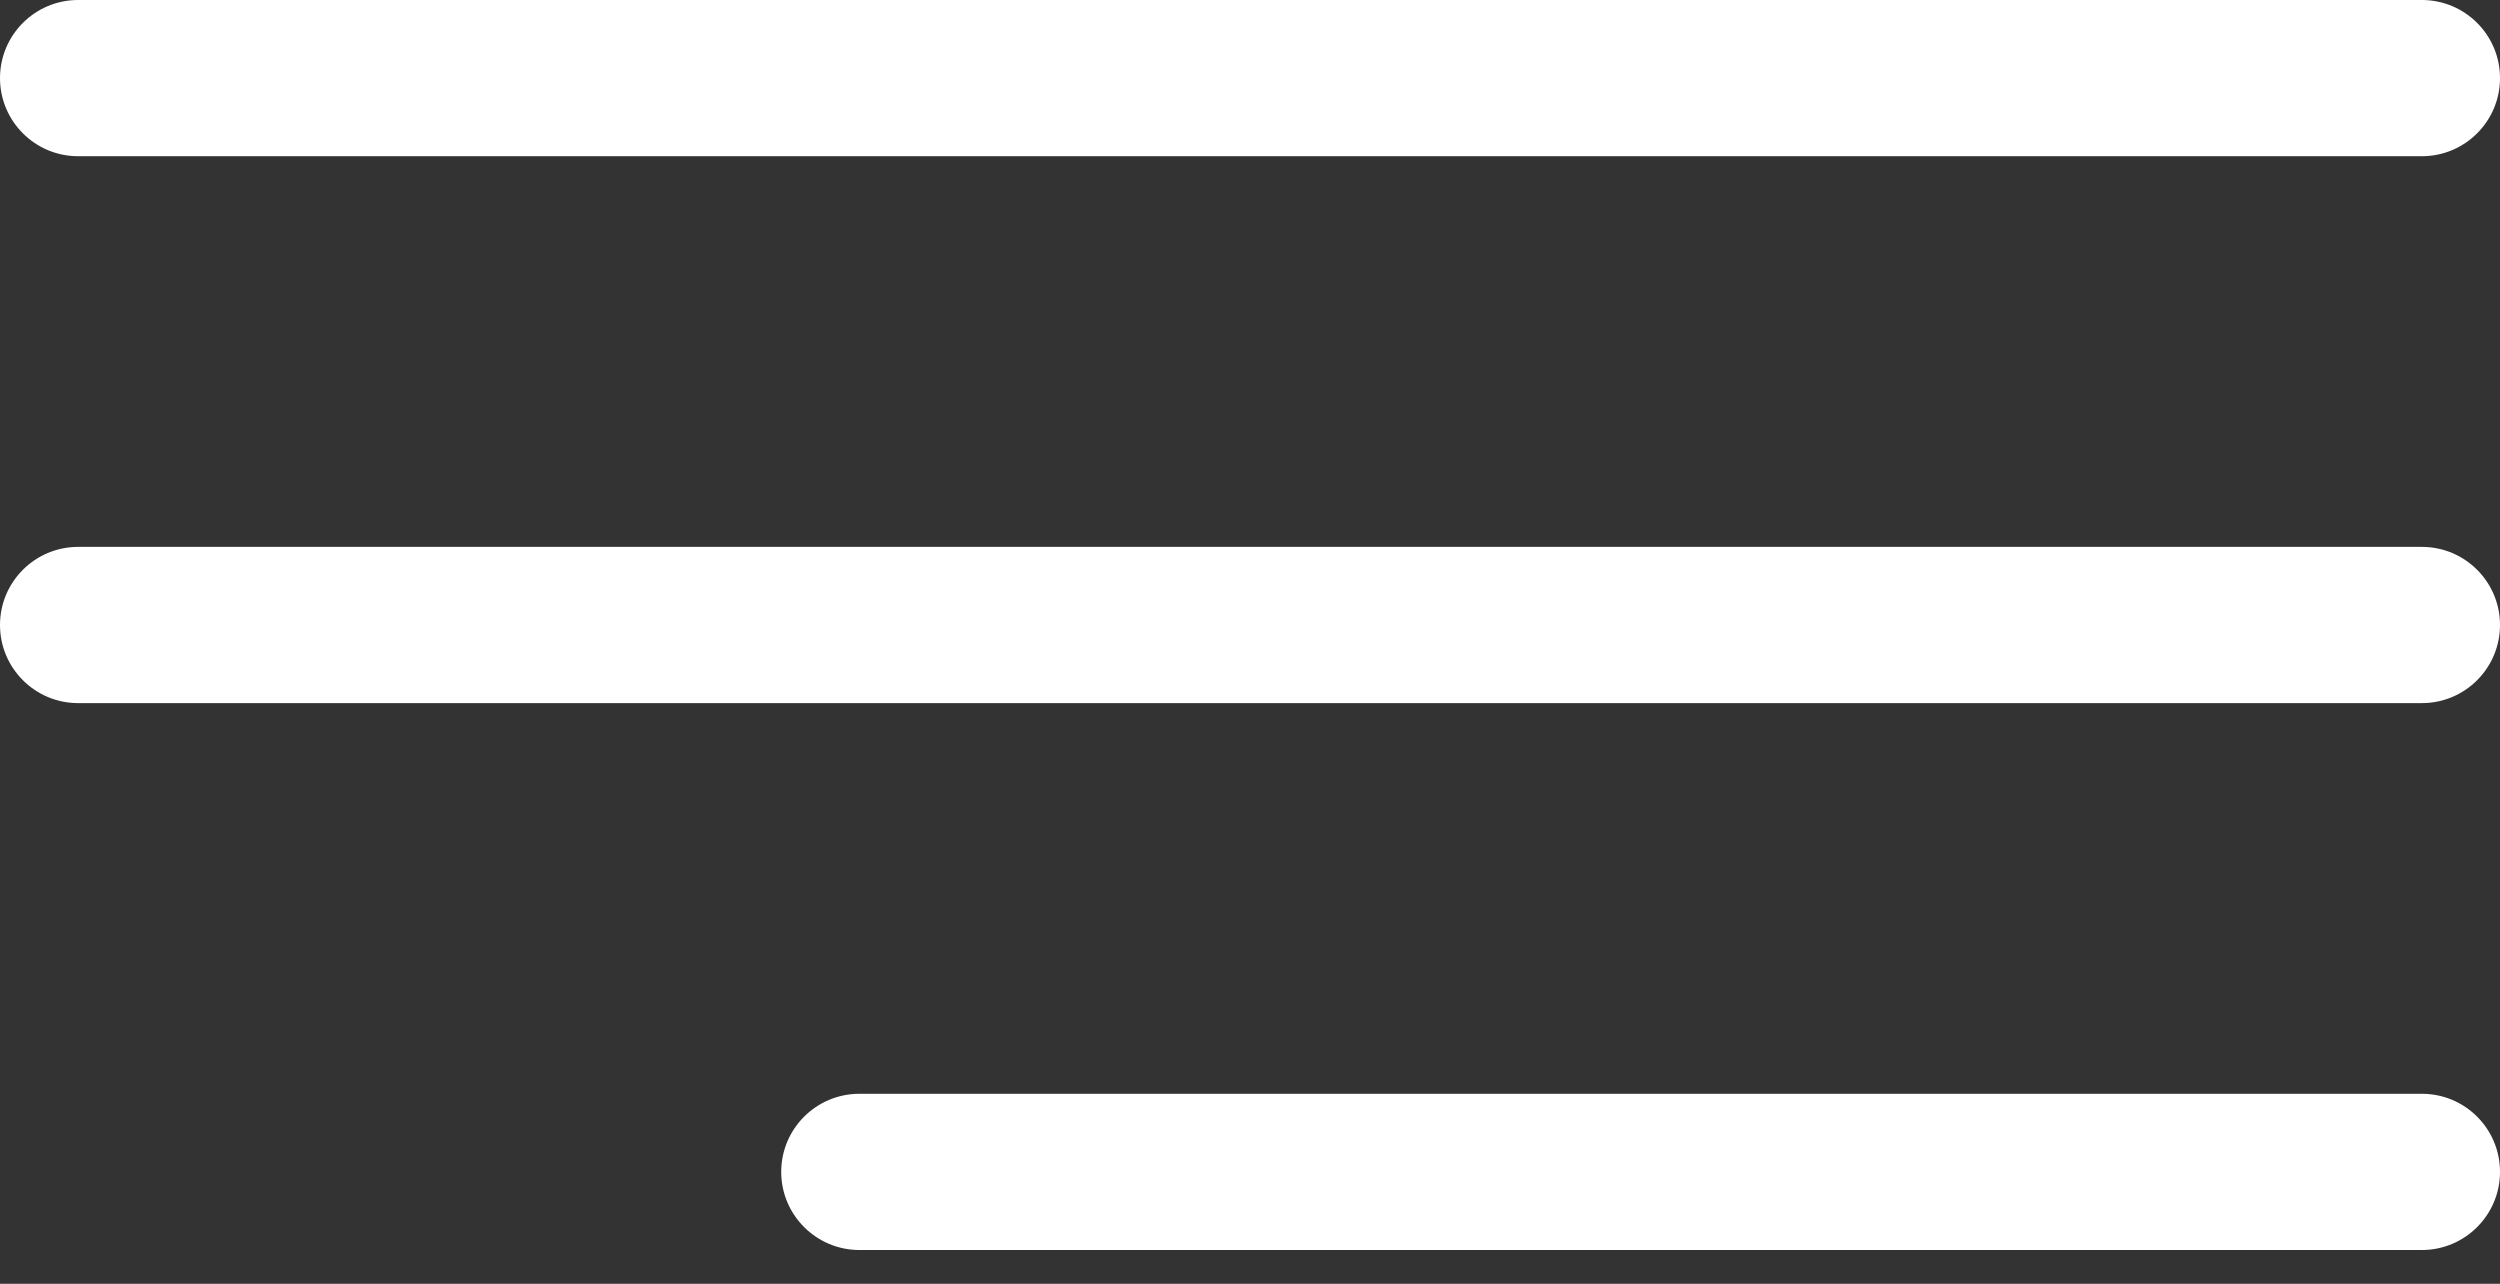
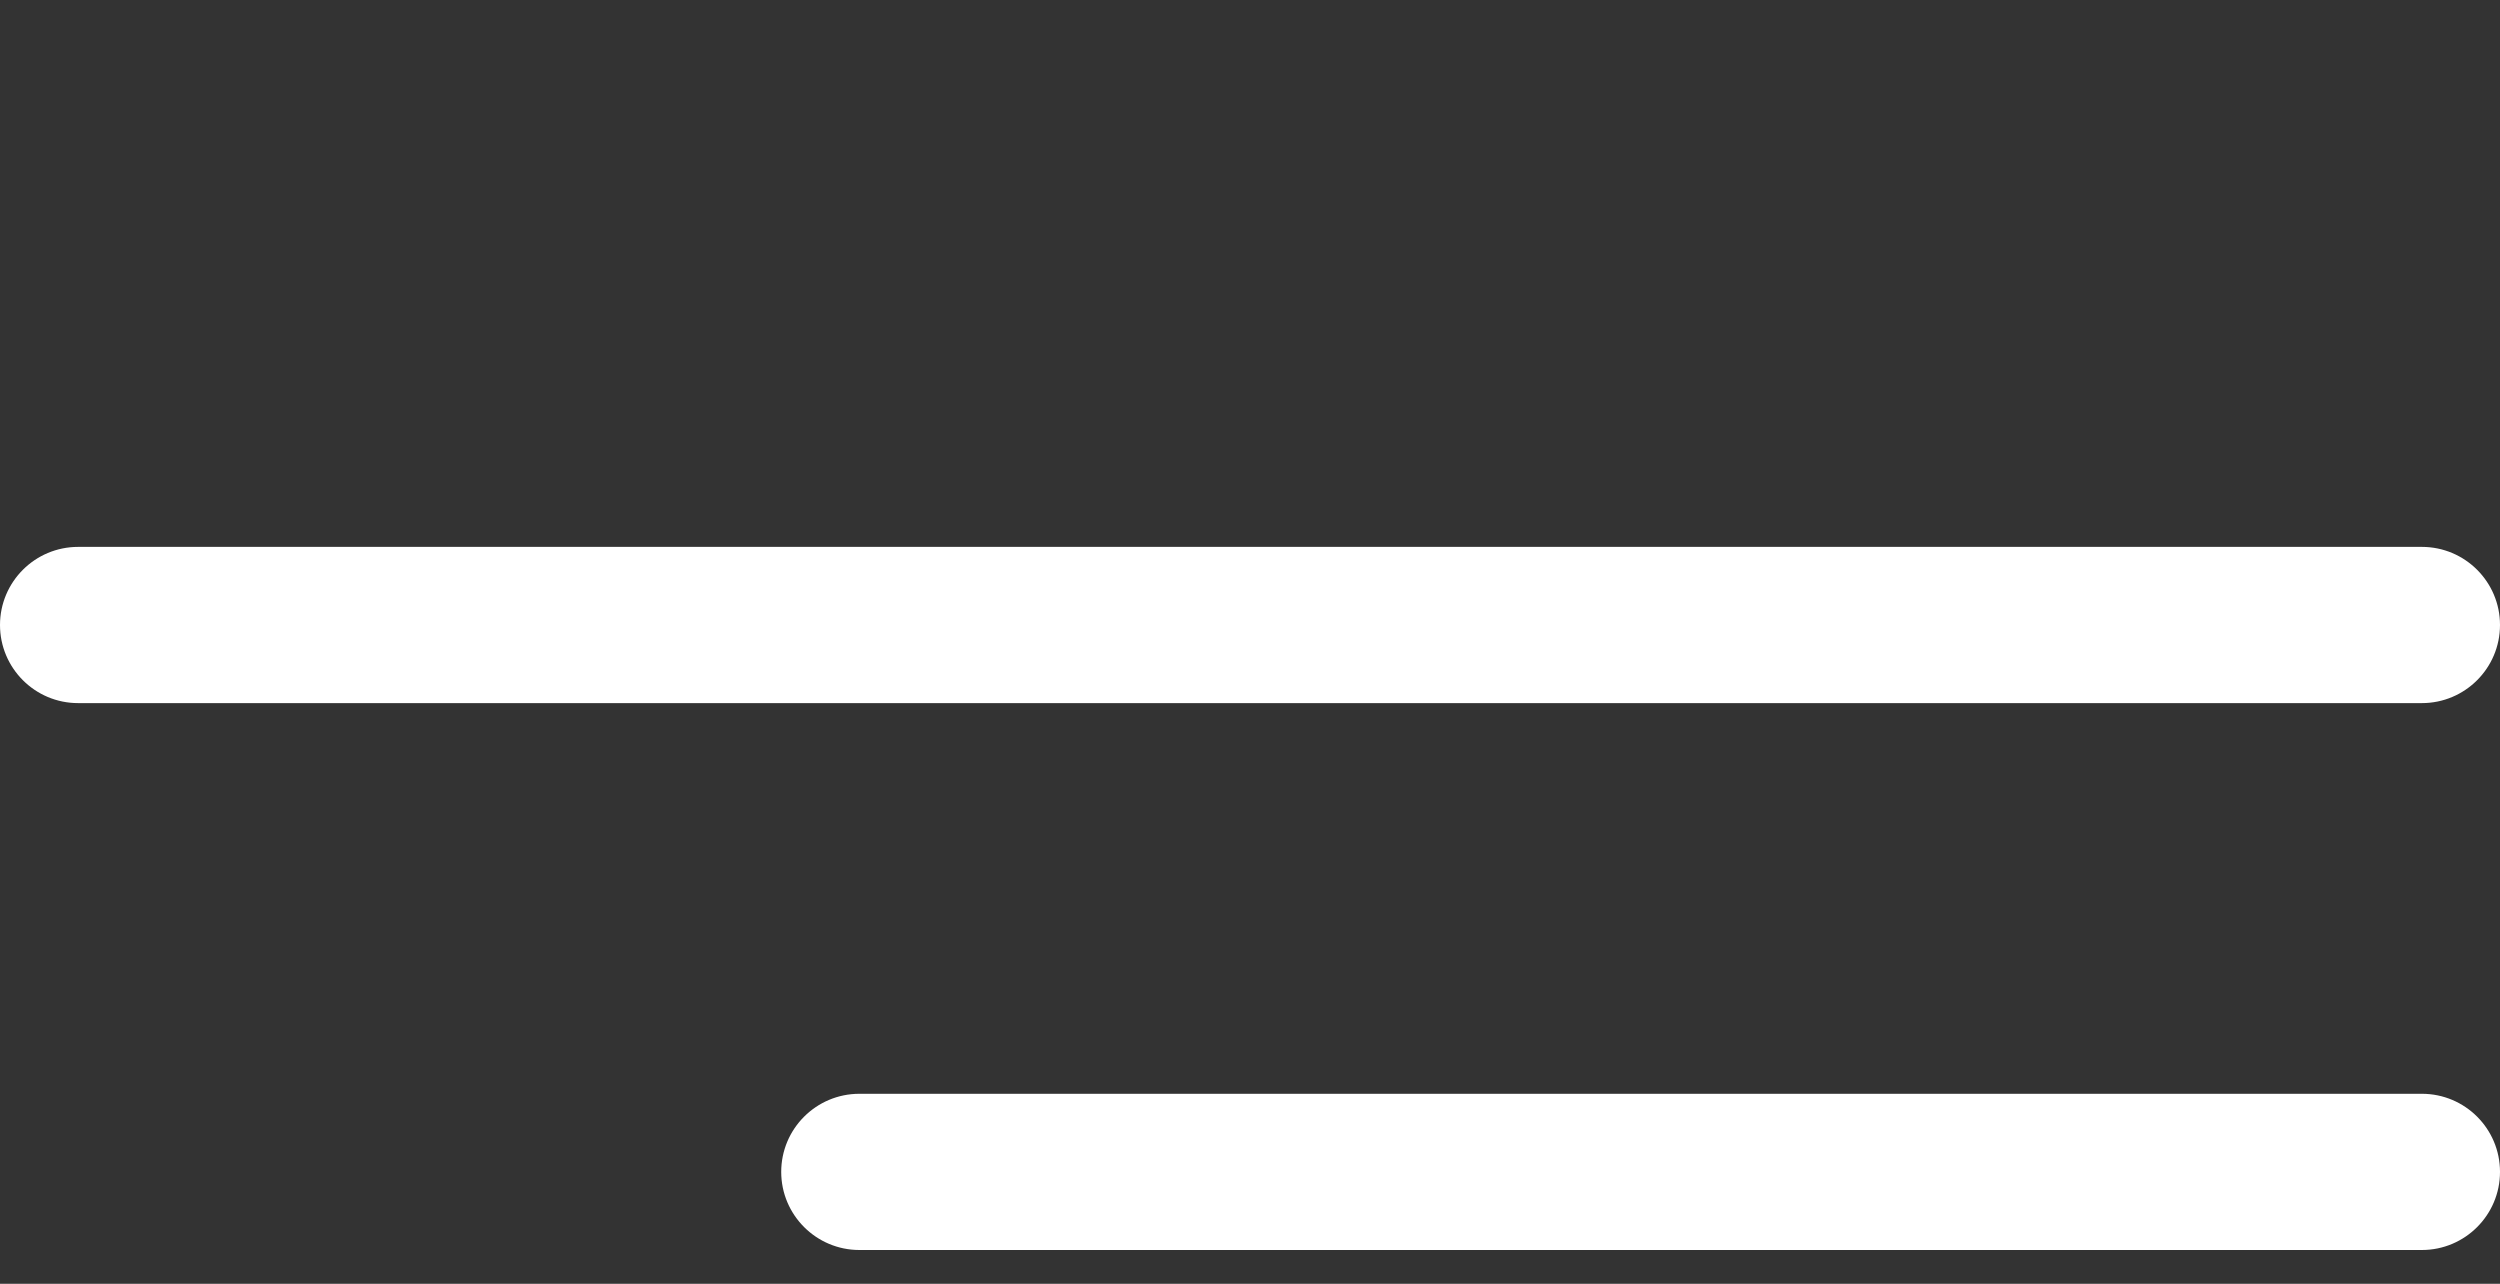
<svg xmlns="http://www.w3.org/2000/svg" width="37" height="19" viewBox="0 0 37 19" fill="none">
  <rect x="0" y="0" width="37" height="19" fill="#333333" stroke="none" />
-   <path d="M1.156 2.312H35.844C36.482 2.312 37 1.794 37 1.156C37 0.518 36.482 0 35.844 0H1.156C0.518 0 0 0.518 0 1.156C0 1.794 0.518 2.312 1.156 2.312Z" fill="white" />
  <path d="M35.844 8.094H1.156C0.518 8.094 0 8.612 0 9.25C0 9.888 0.518 10.406 1.156 10.406H35.844C36.482 10.406 37 9.888 37 9.25C37 8.612 36.482 8.094 35.844 8.094Z" fill="white" />
  <path d="M35.844 16.188H12.719C12.08 16.188 11.562 16.706 11.562 17.344C11.562 17.982 12.081 18.5 12.719 18.5H35.844C36.482 18.5 37 17.982 37 17.344C37 16.705 36.482 16.188 35.844 16.188Z" fill="white" />
</svg>